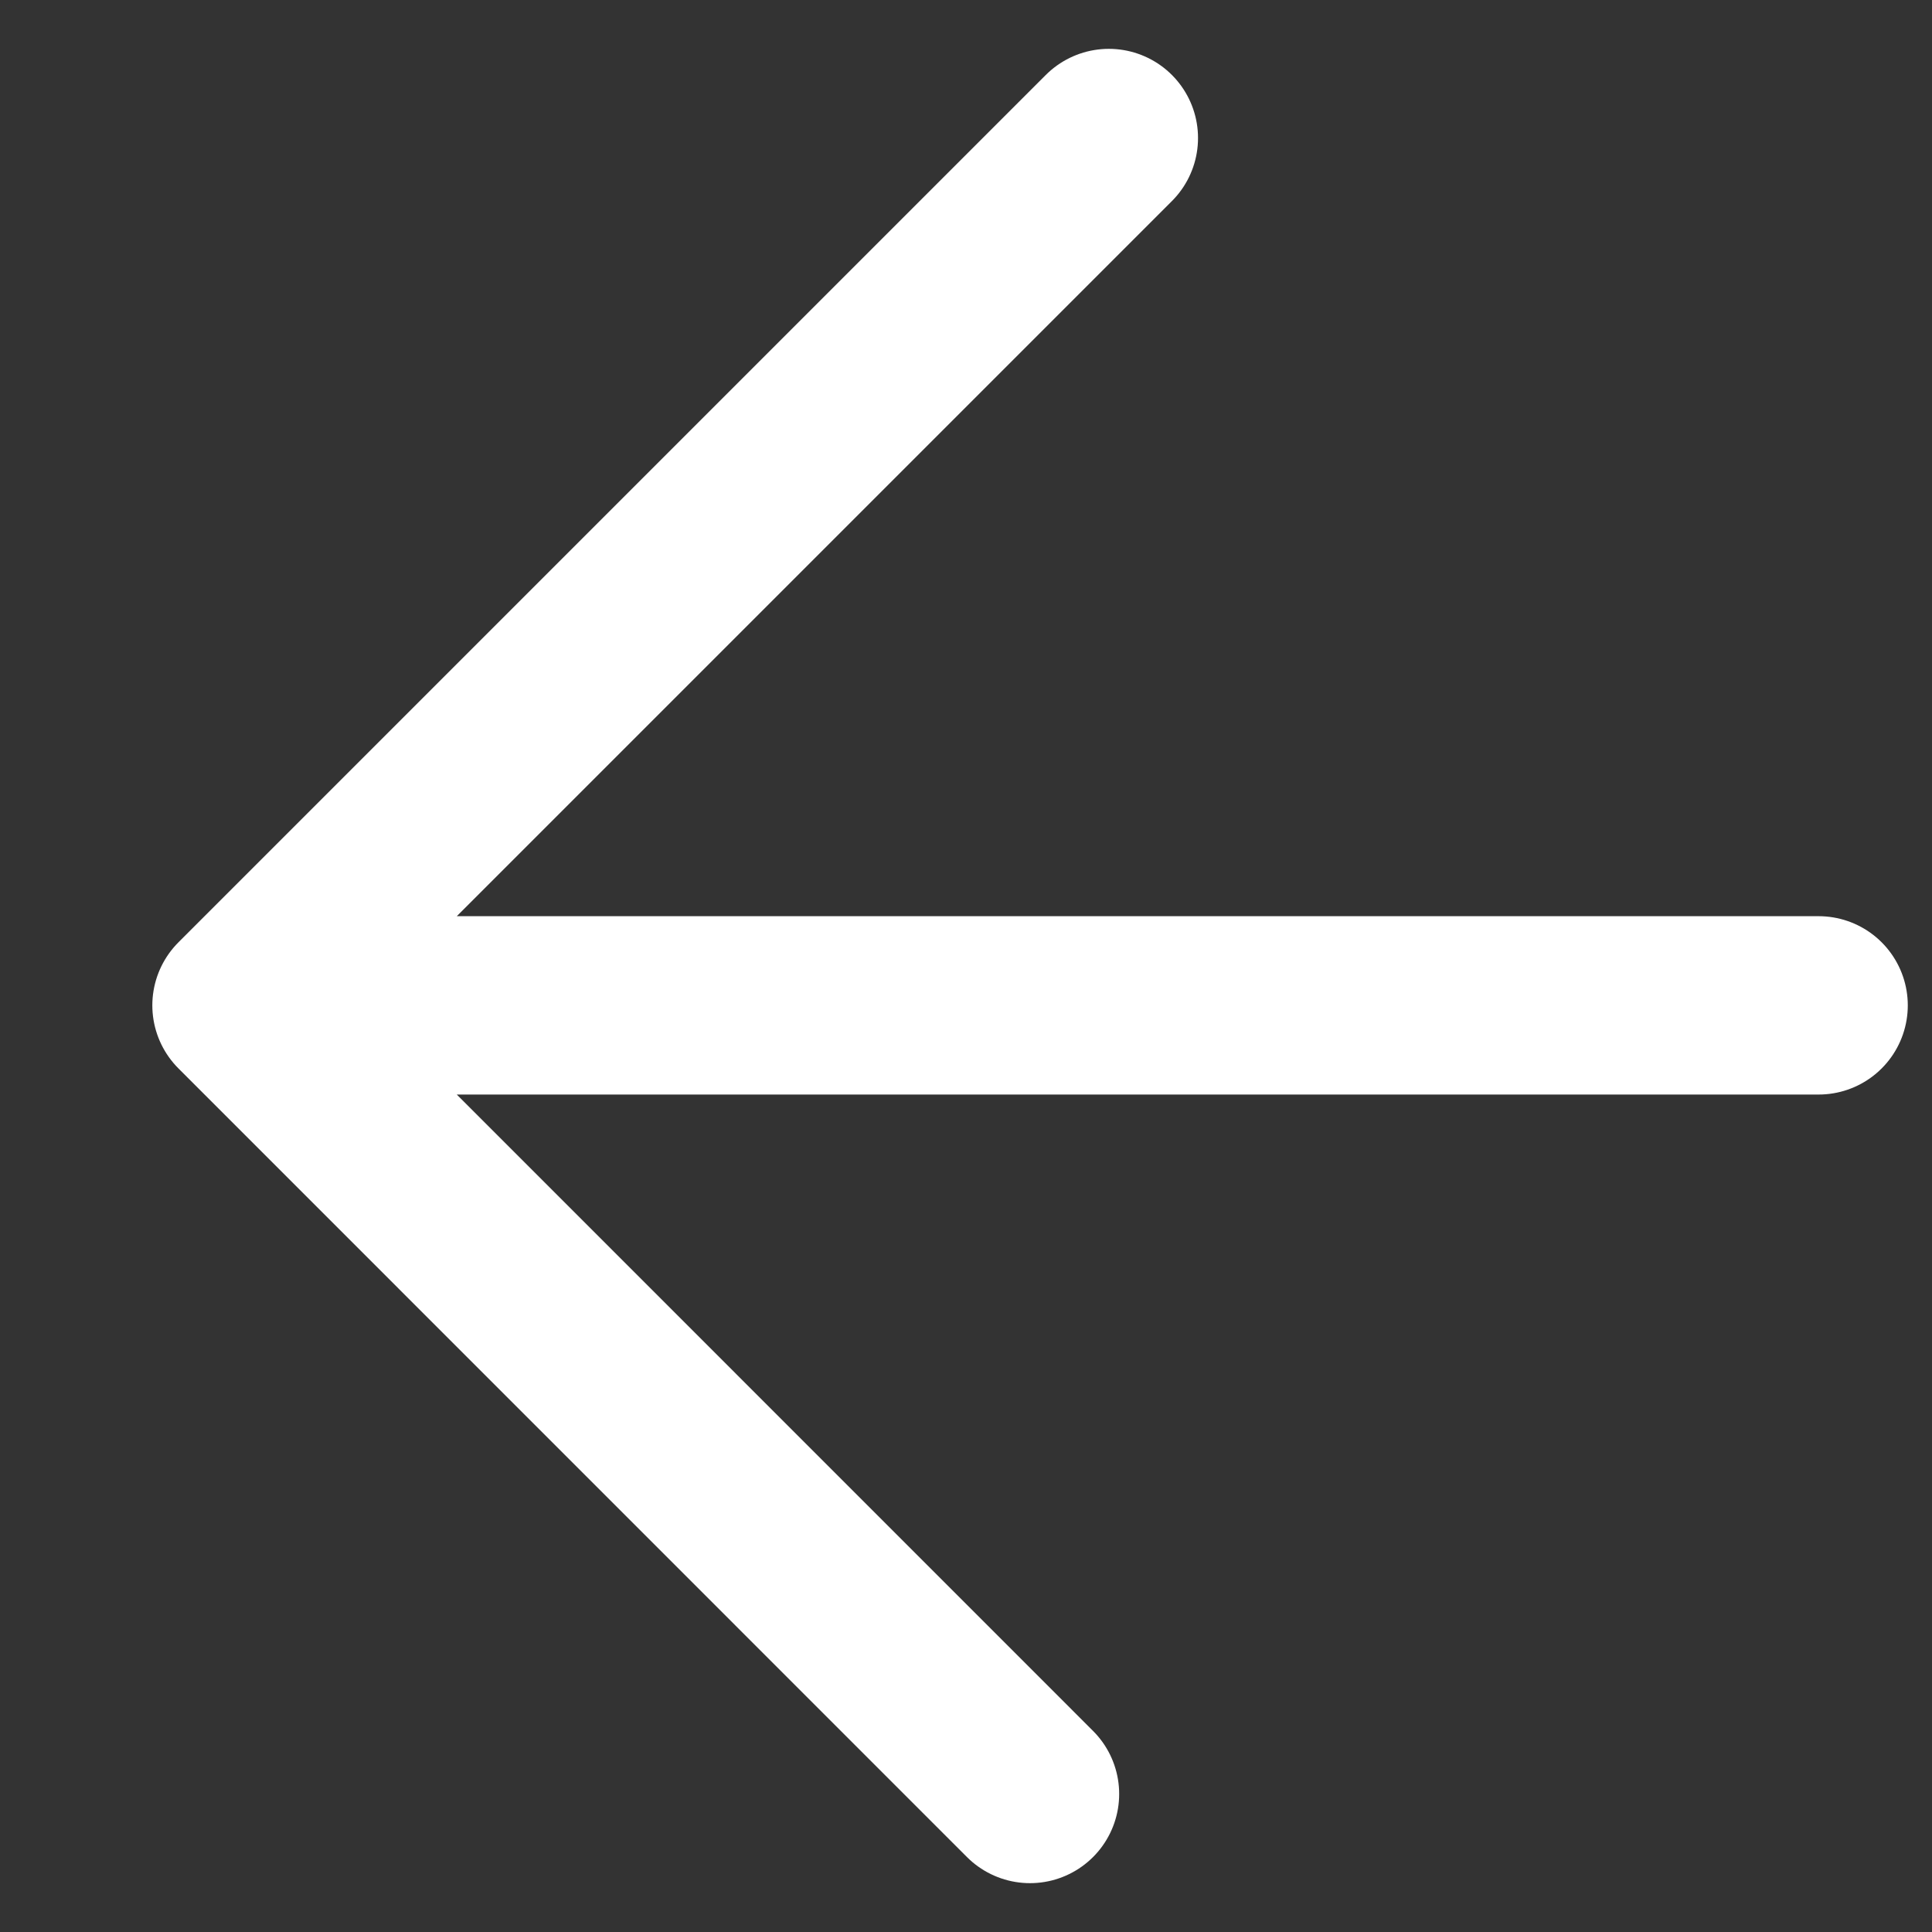
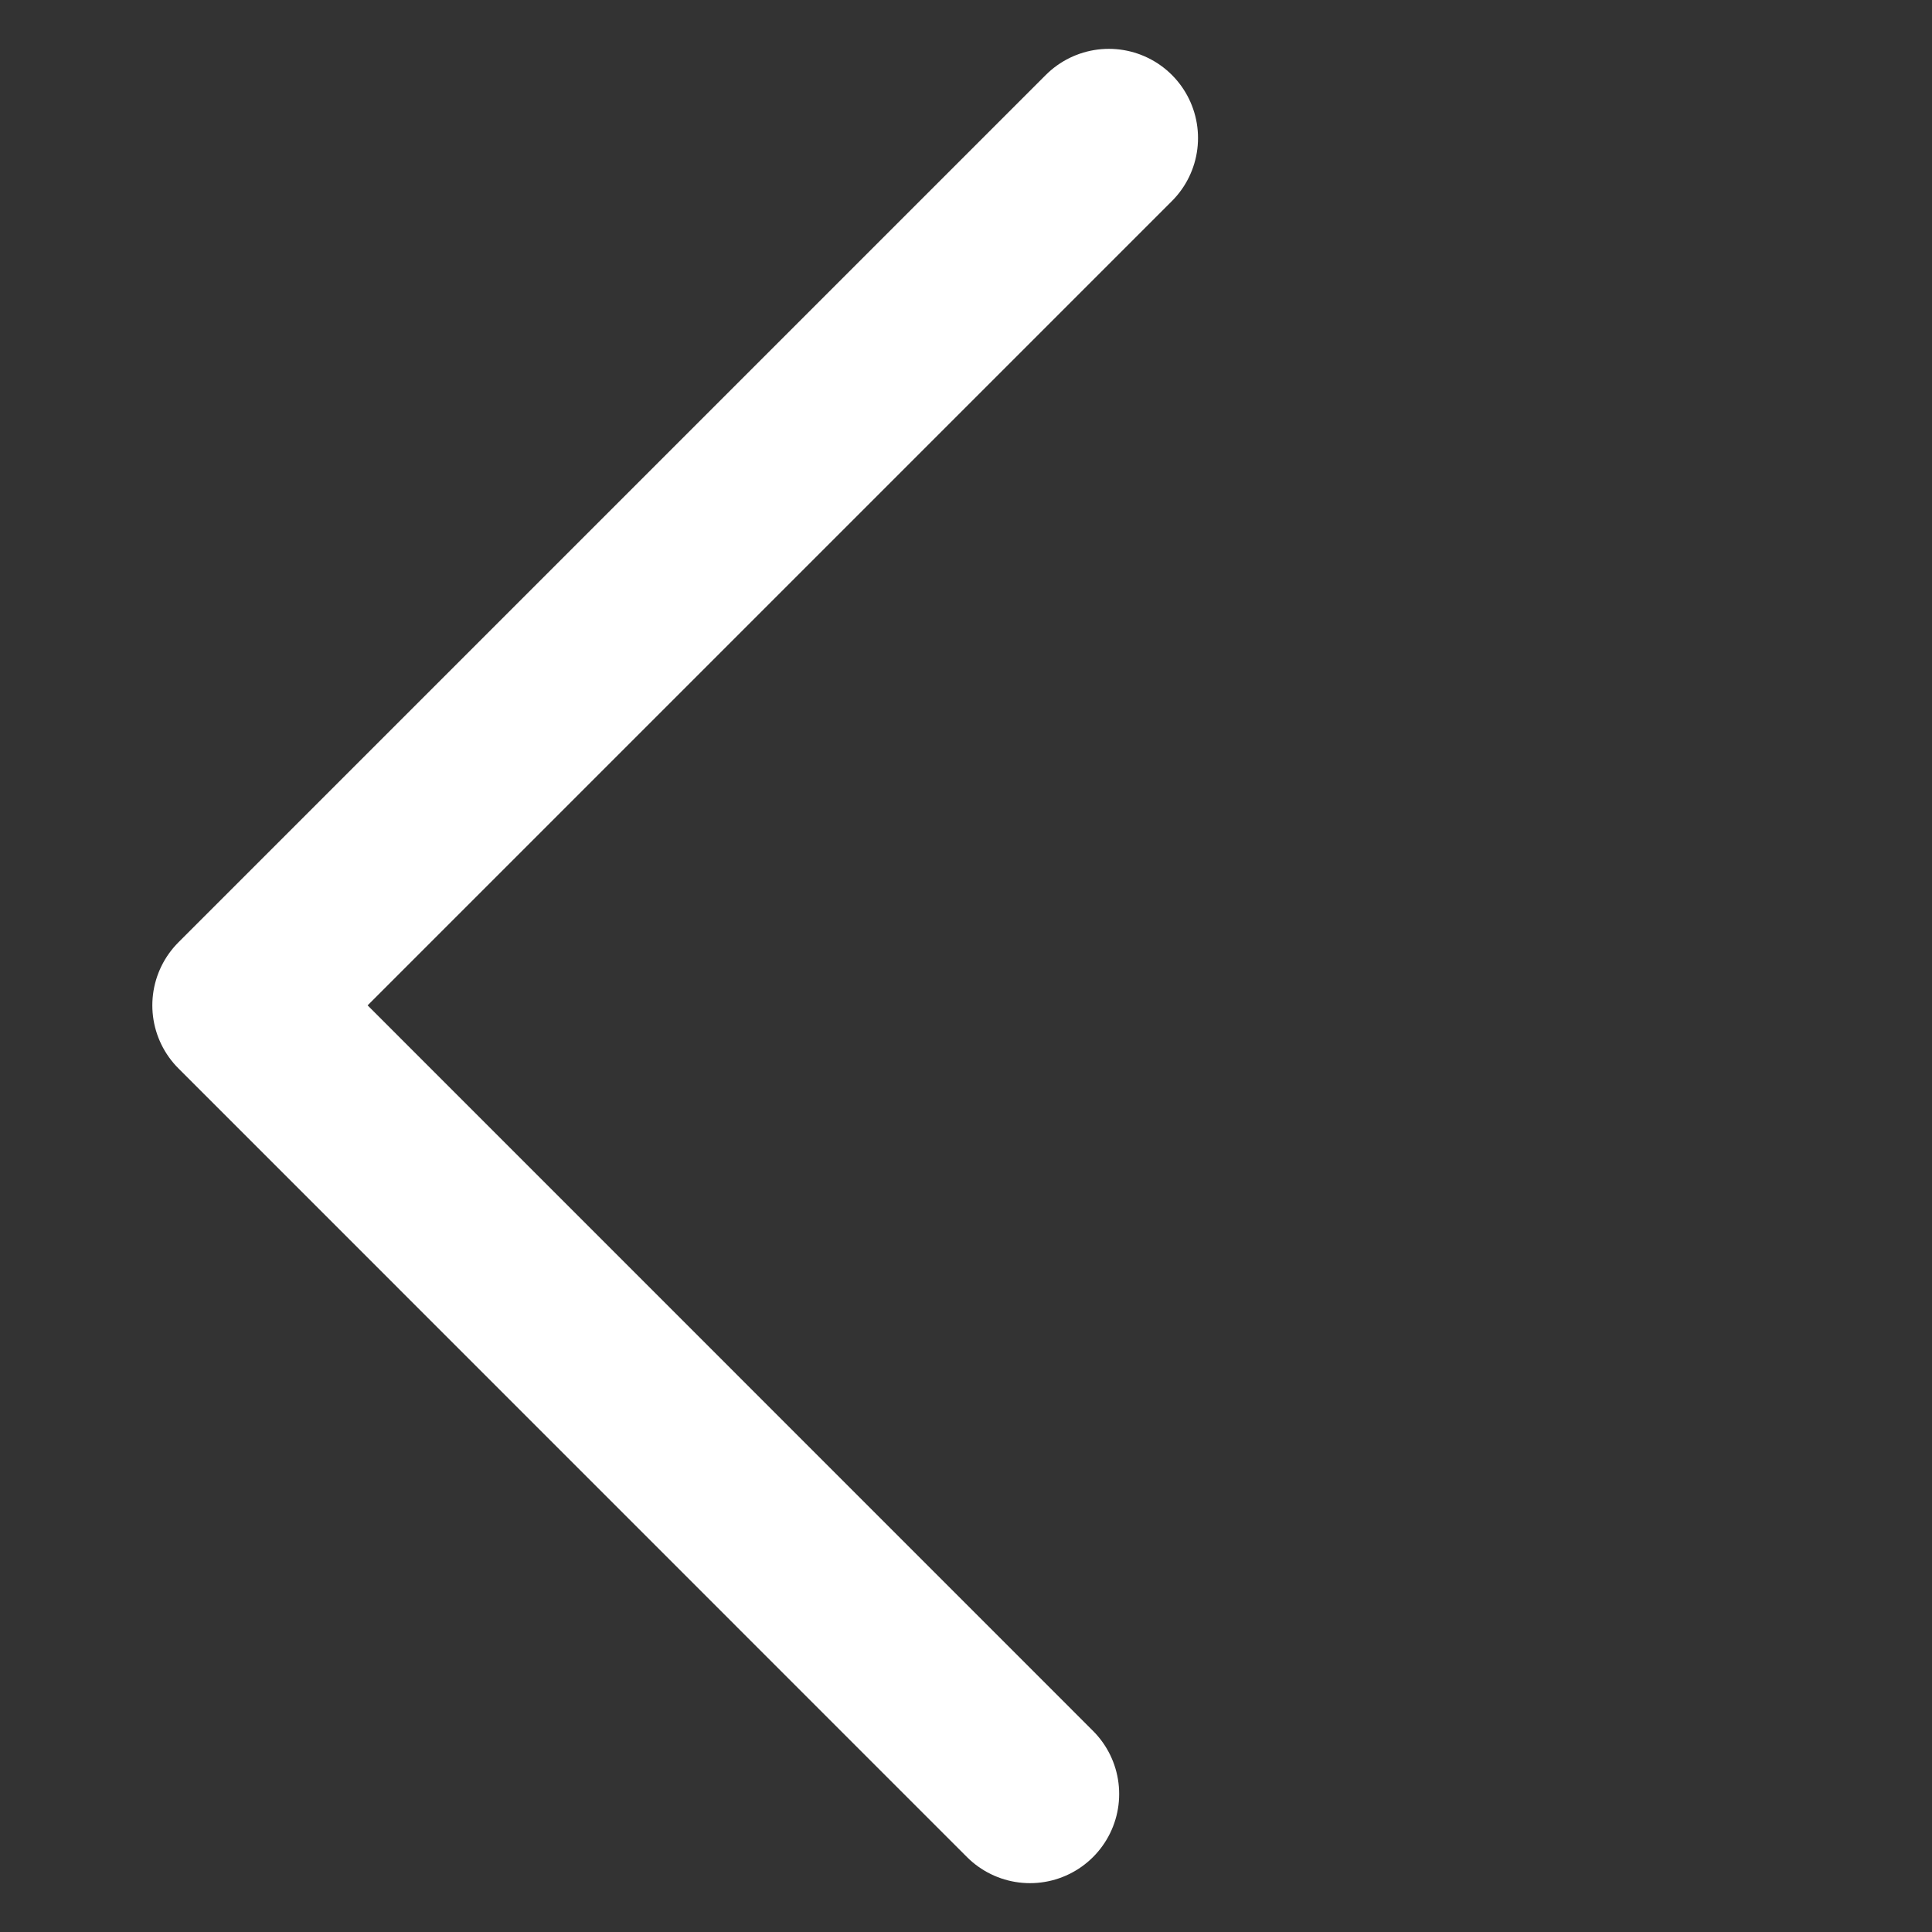
<svg xmlns="http://www.w3.org/2000/svg" width="16" height="16" viewBox="0 0 16 16" fill="none">
  <rect x="0" y="0" width="16" height="16" fill="#333333" stroke="none" />
-   <path d="M15.061 8.326L2 8.326M2 8.326L9.183 1.143M2 8.326L8.53 14.857" stroke="white" stroke-width="1.477" stroke-linecap="round" />
+   <path d="M15.061 8.326M2 8.326L9.183 1.143M2 8.326L8.53 14.857" stroke="white" stroke-width="1.477" stroke-linecap="round" />
</svg>